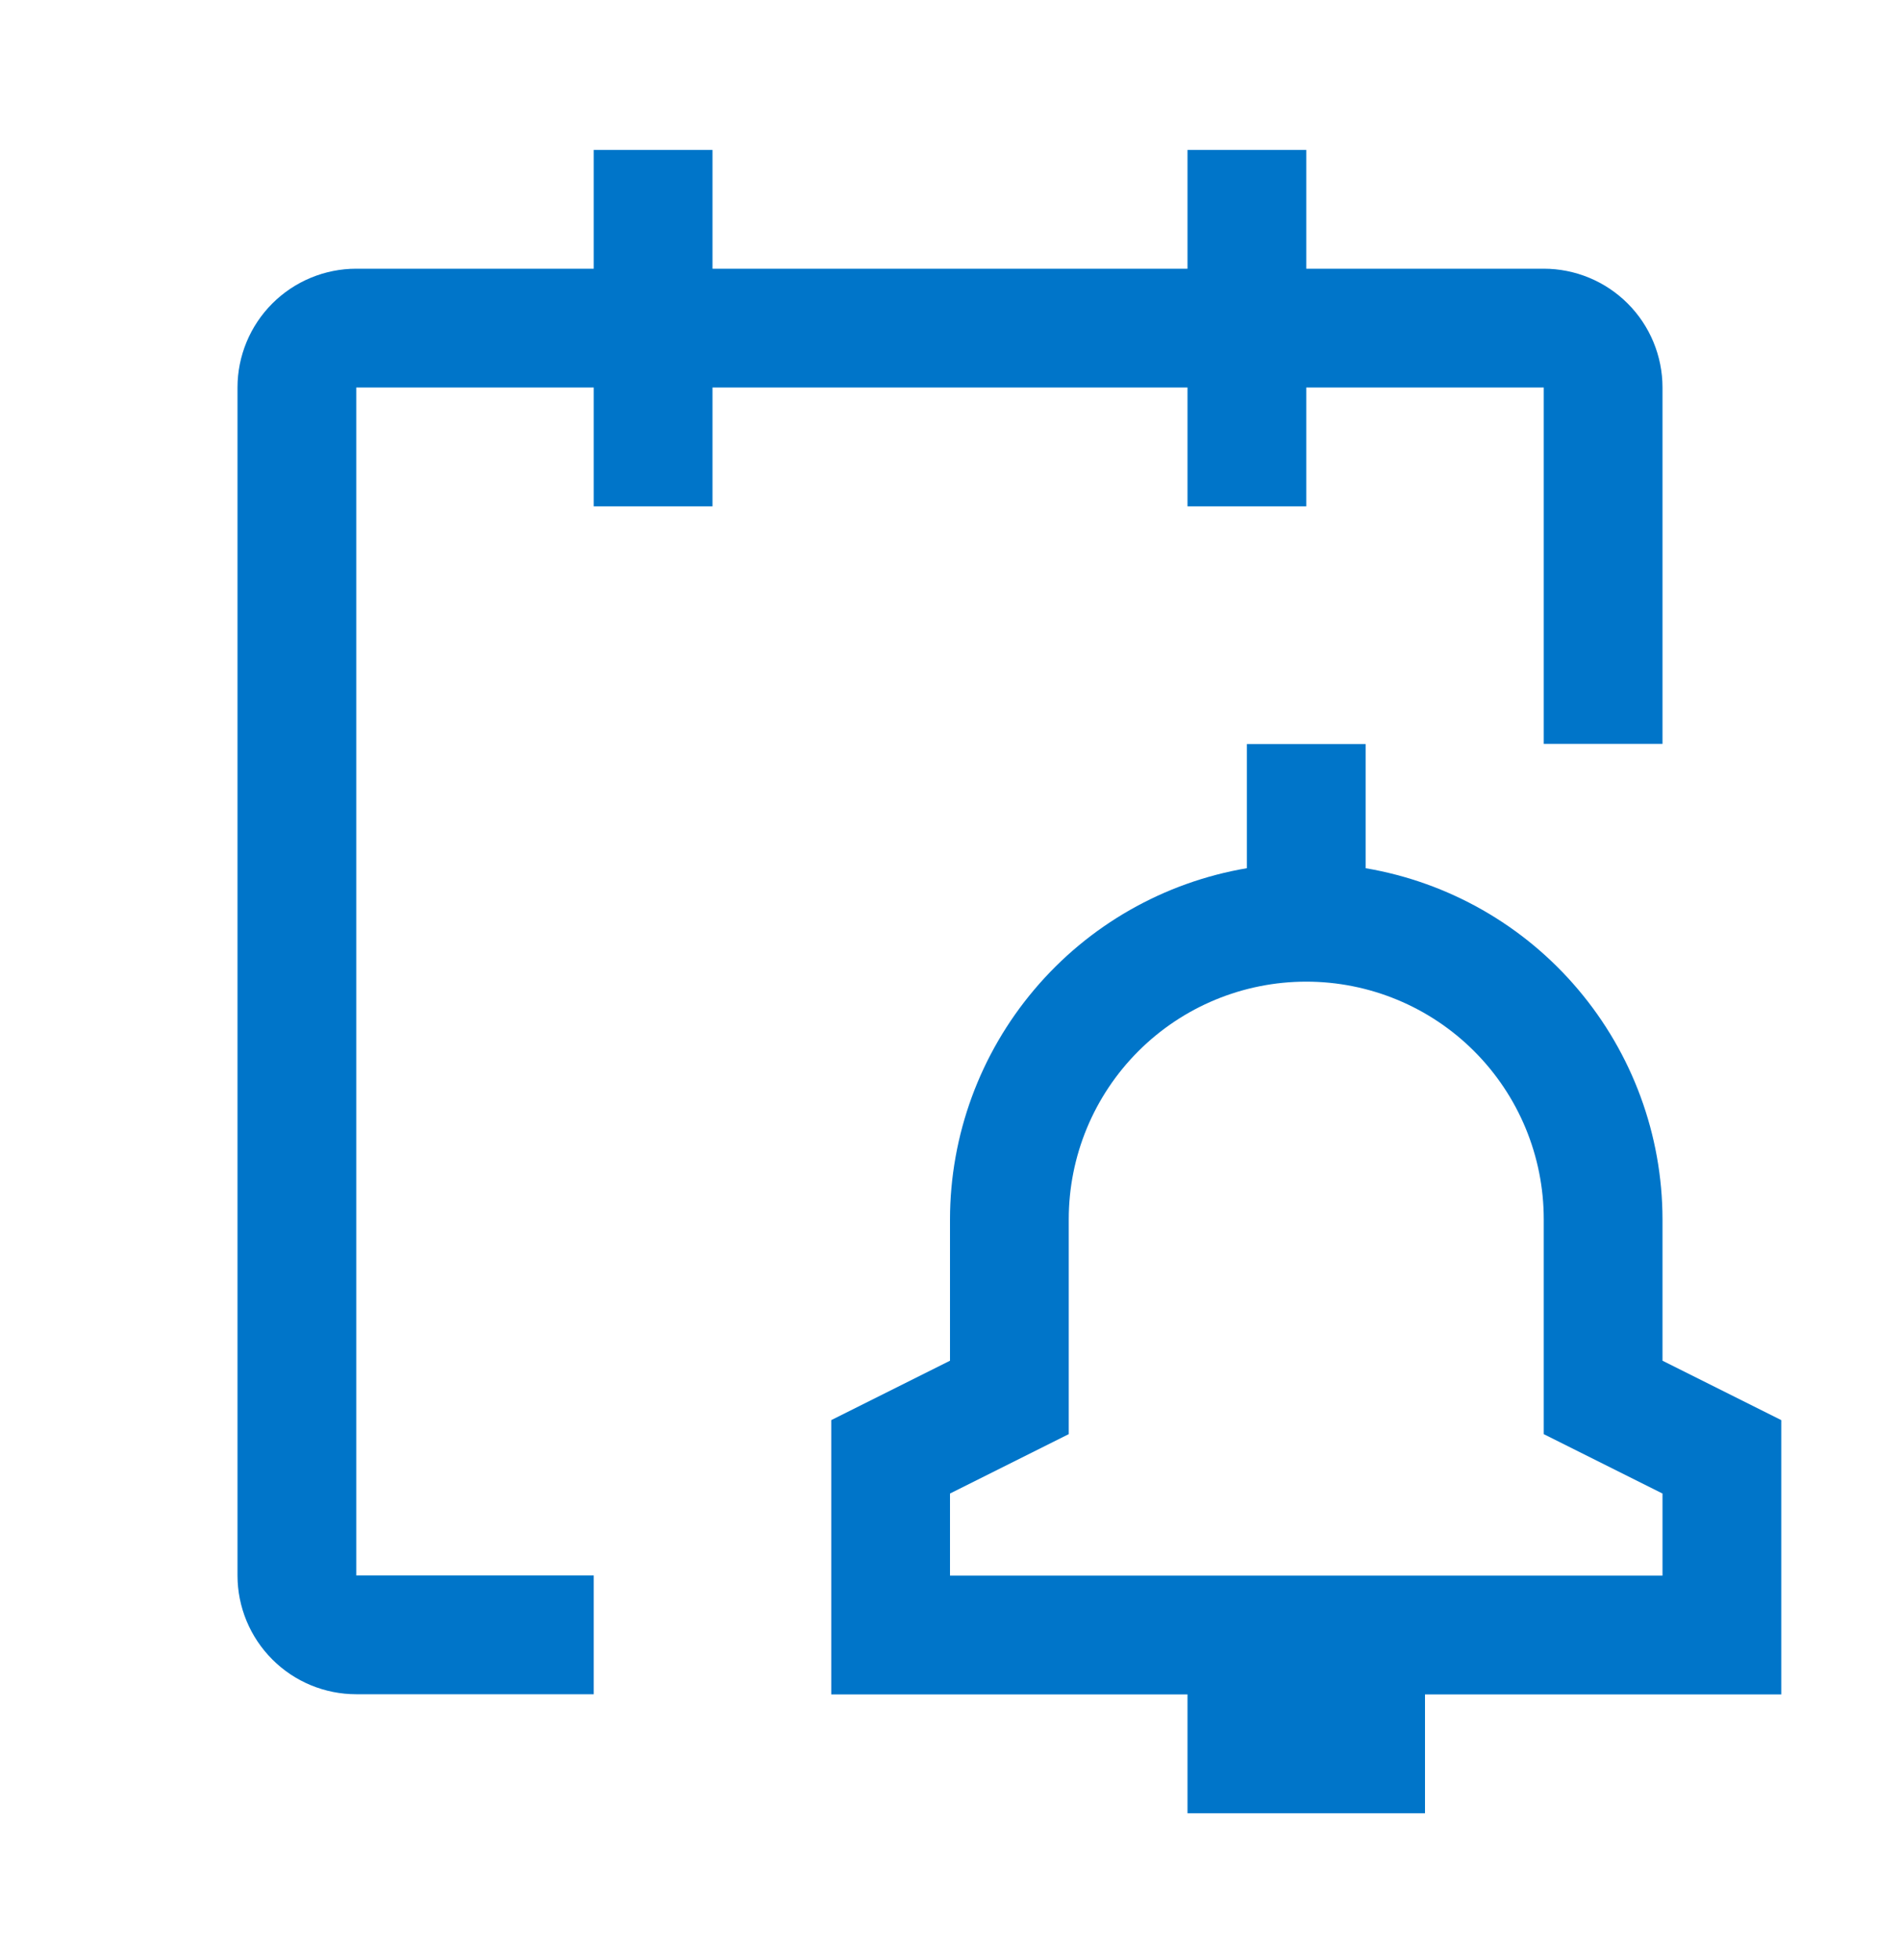
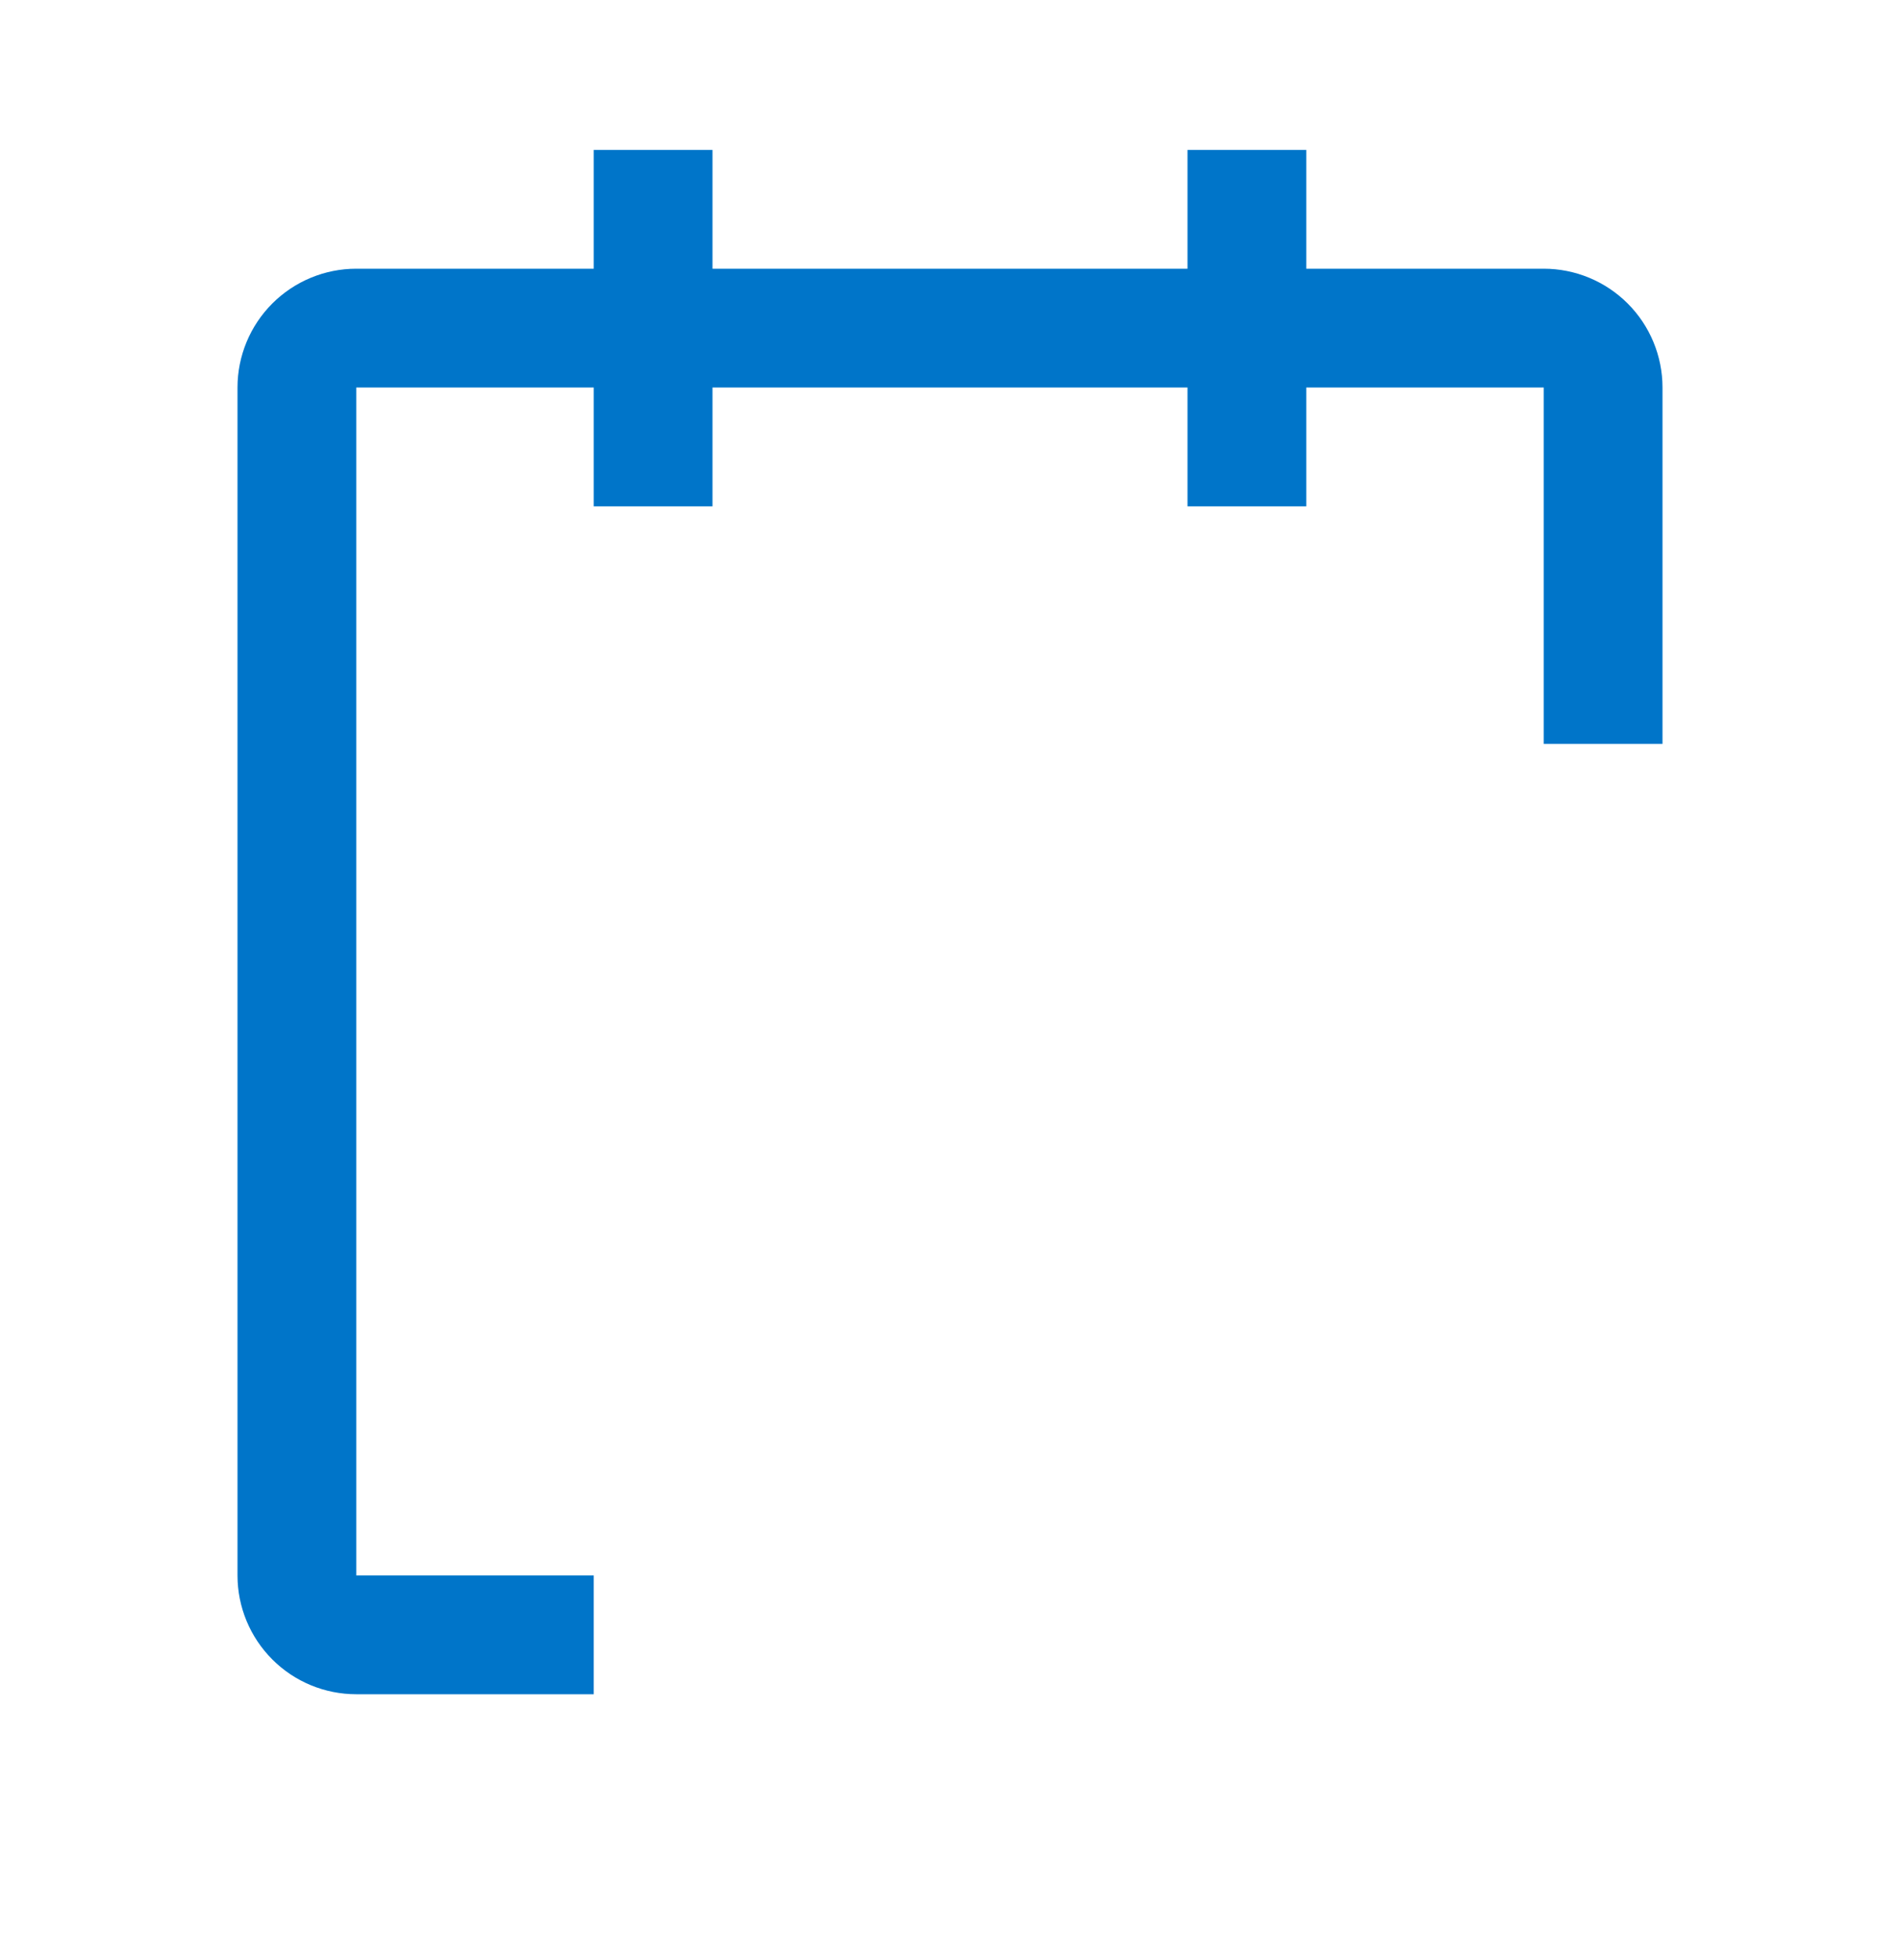
<svg xmlns="http://www.w3.org/2000/svg" width="32" height="33" viewBox="0 0 32 33" fill="none">
-   <path d="M30 23.909L28 22.909V20.527C27.998 19.11 27.494 17.74 26.579 16.659C25.665 15.577 24.397 14.854 23 14.617V12.527H21V14.617C19.603 14.854 18.335 15.577 17.421 16.659C16.506 17.74 16.002 19.11 16 20.527V22.909L14 23.909V28.527H20V30.527H24V28.527H30V23.909ZM28 26.527H16V25.145L18 24.145V20.527C18 19.466 18.421 18.449 19.172 17.698C19.922 16.948 20.939 16.527 22 16.527C23.061 16.527 24.078 16.948 24.828 17.698C25.579 18.449 26 19.466 26 20.527V24.145L28 25.145V26.527Z" fill="#0075C9" />
  <path d="M28 6.524C28 5.994 27.789 5.485 27.414 5.11C27.039 4.735 26.53 4.524 26 4.524H22V2.524H20V4.524H12V2.524H10V4.524H6C5.47 4.524 4.961 4.735 4.586 5.11C4.211 5.485 4 5.994 4 6.524V26.524C4 27.055 4.211 27.563 4.586 27.938C4.961 28.314 5.47 28.524 6 28.524H10V26.524H6V6.524H10V8.524H12V6.524H20V8.524H22V6.524H26V12.524H28V6.524Z" fill="#0075C9" />
</svg>